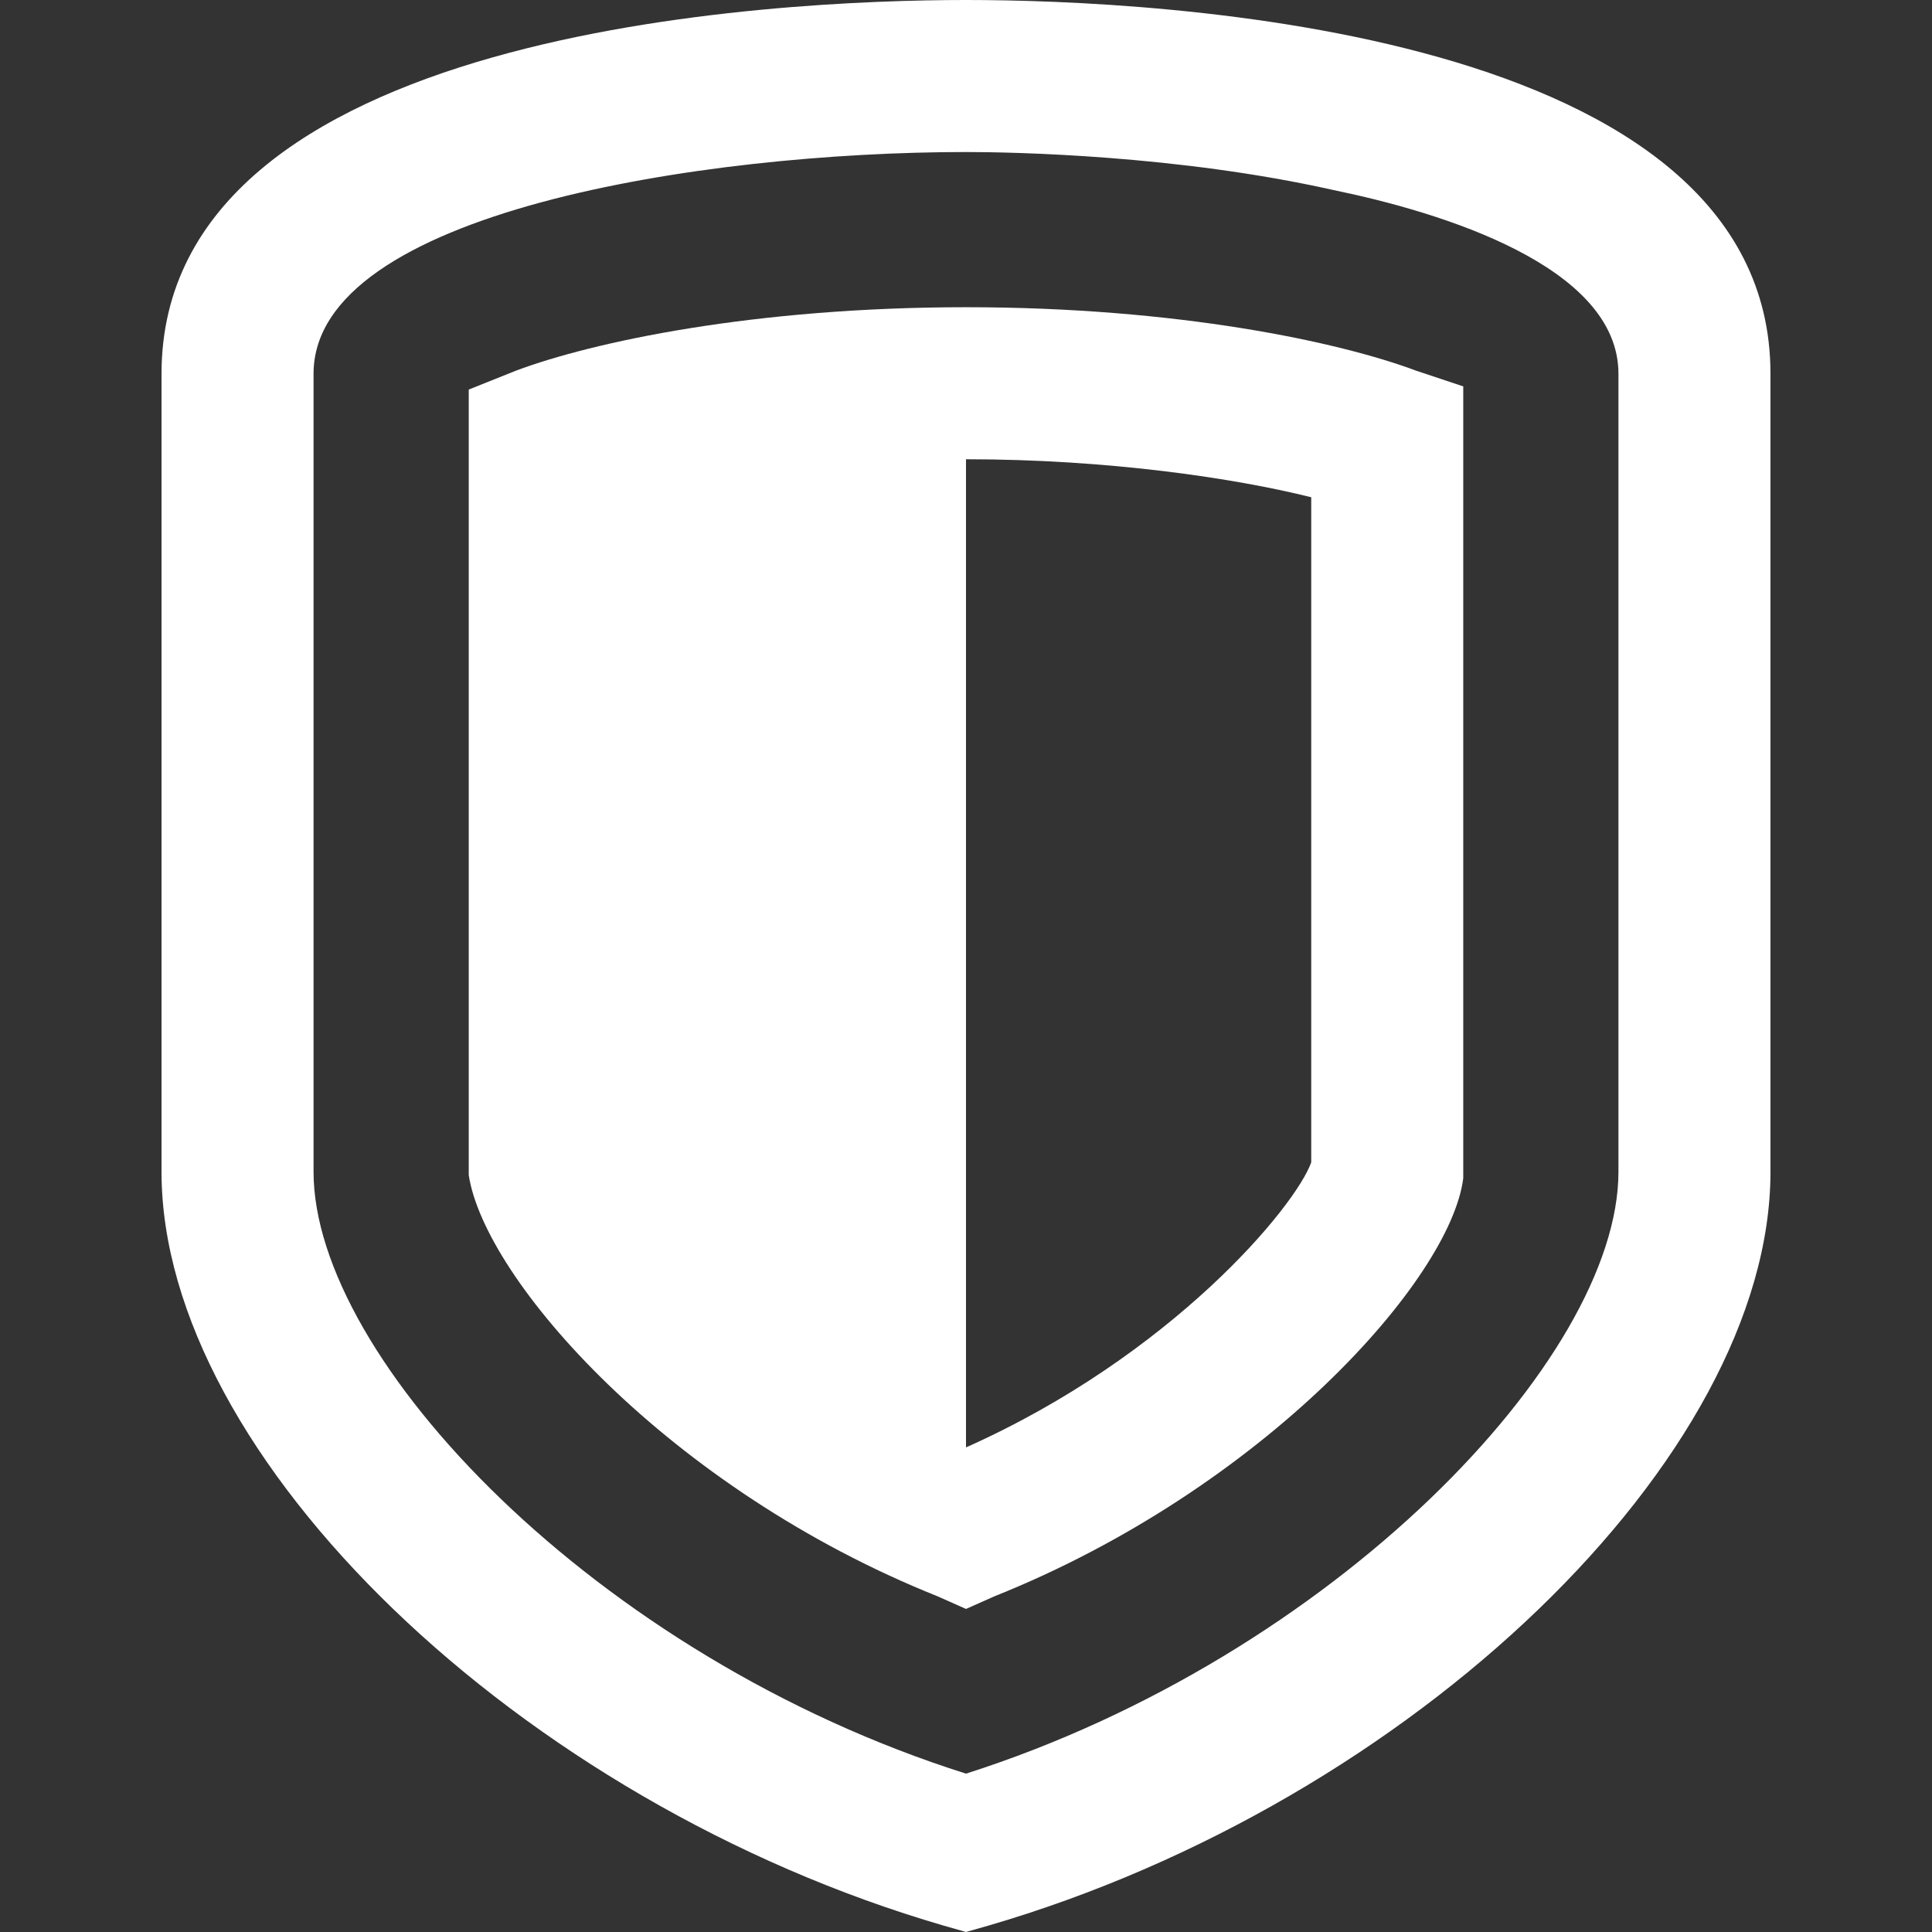
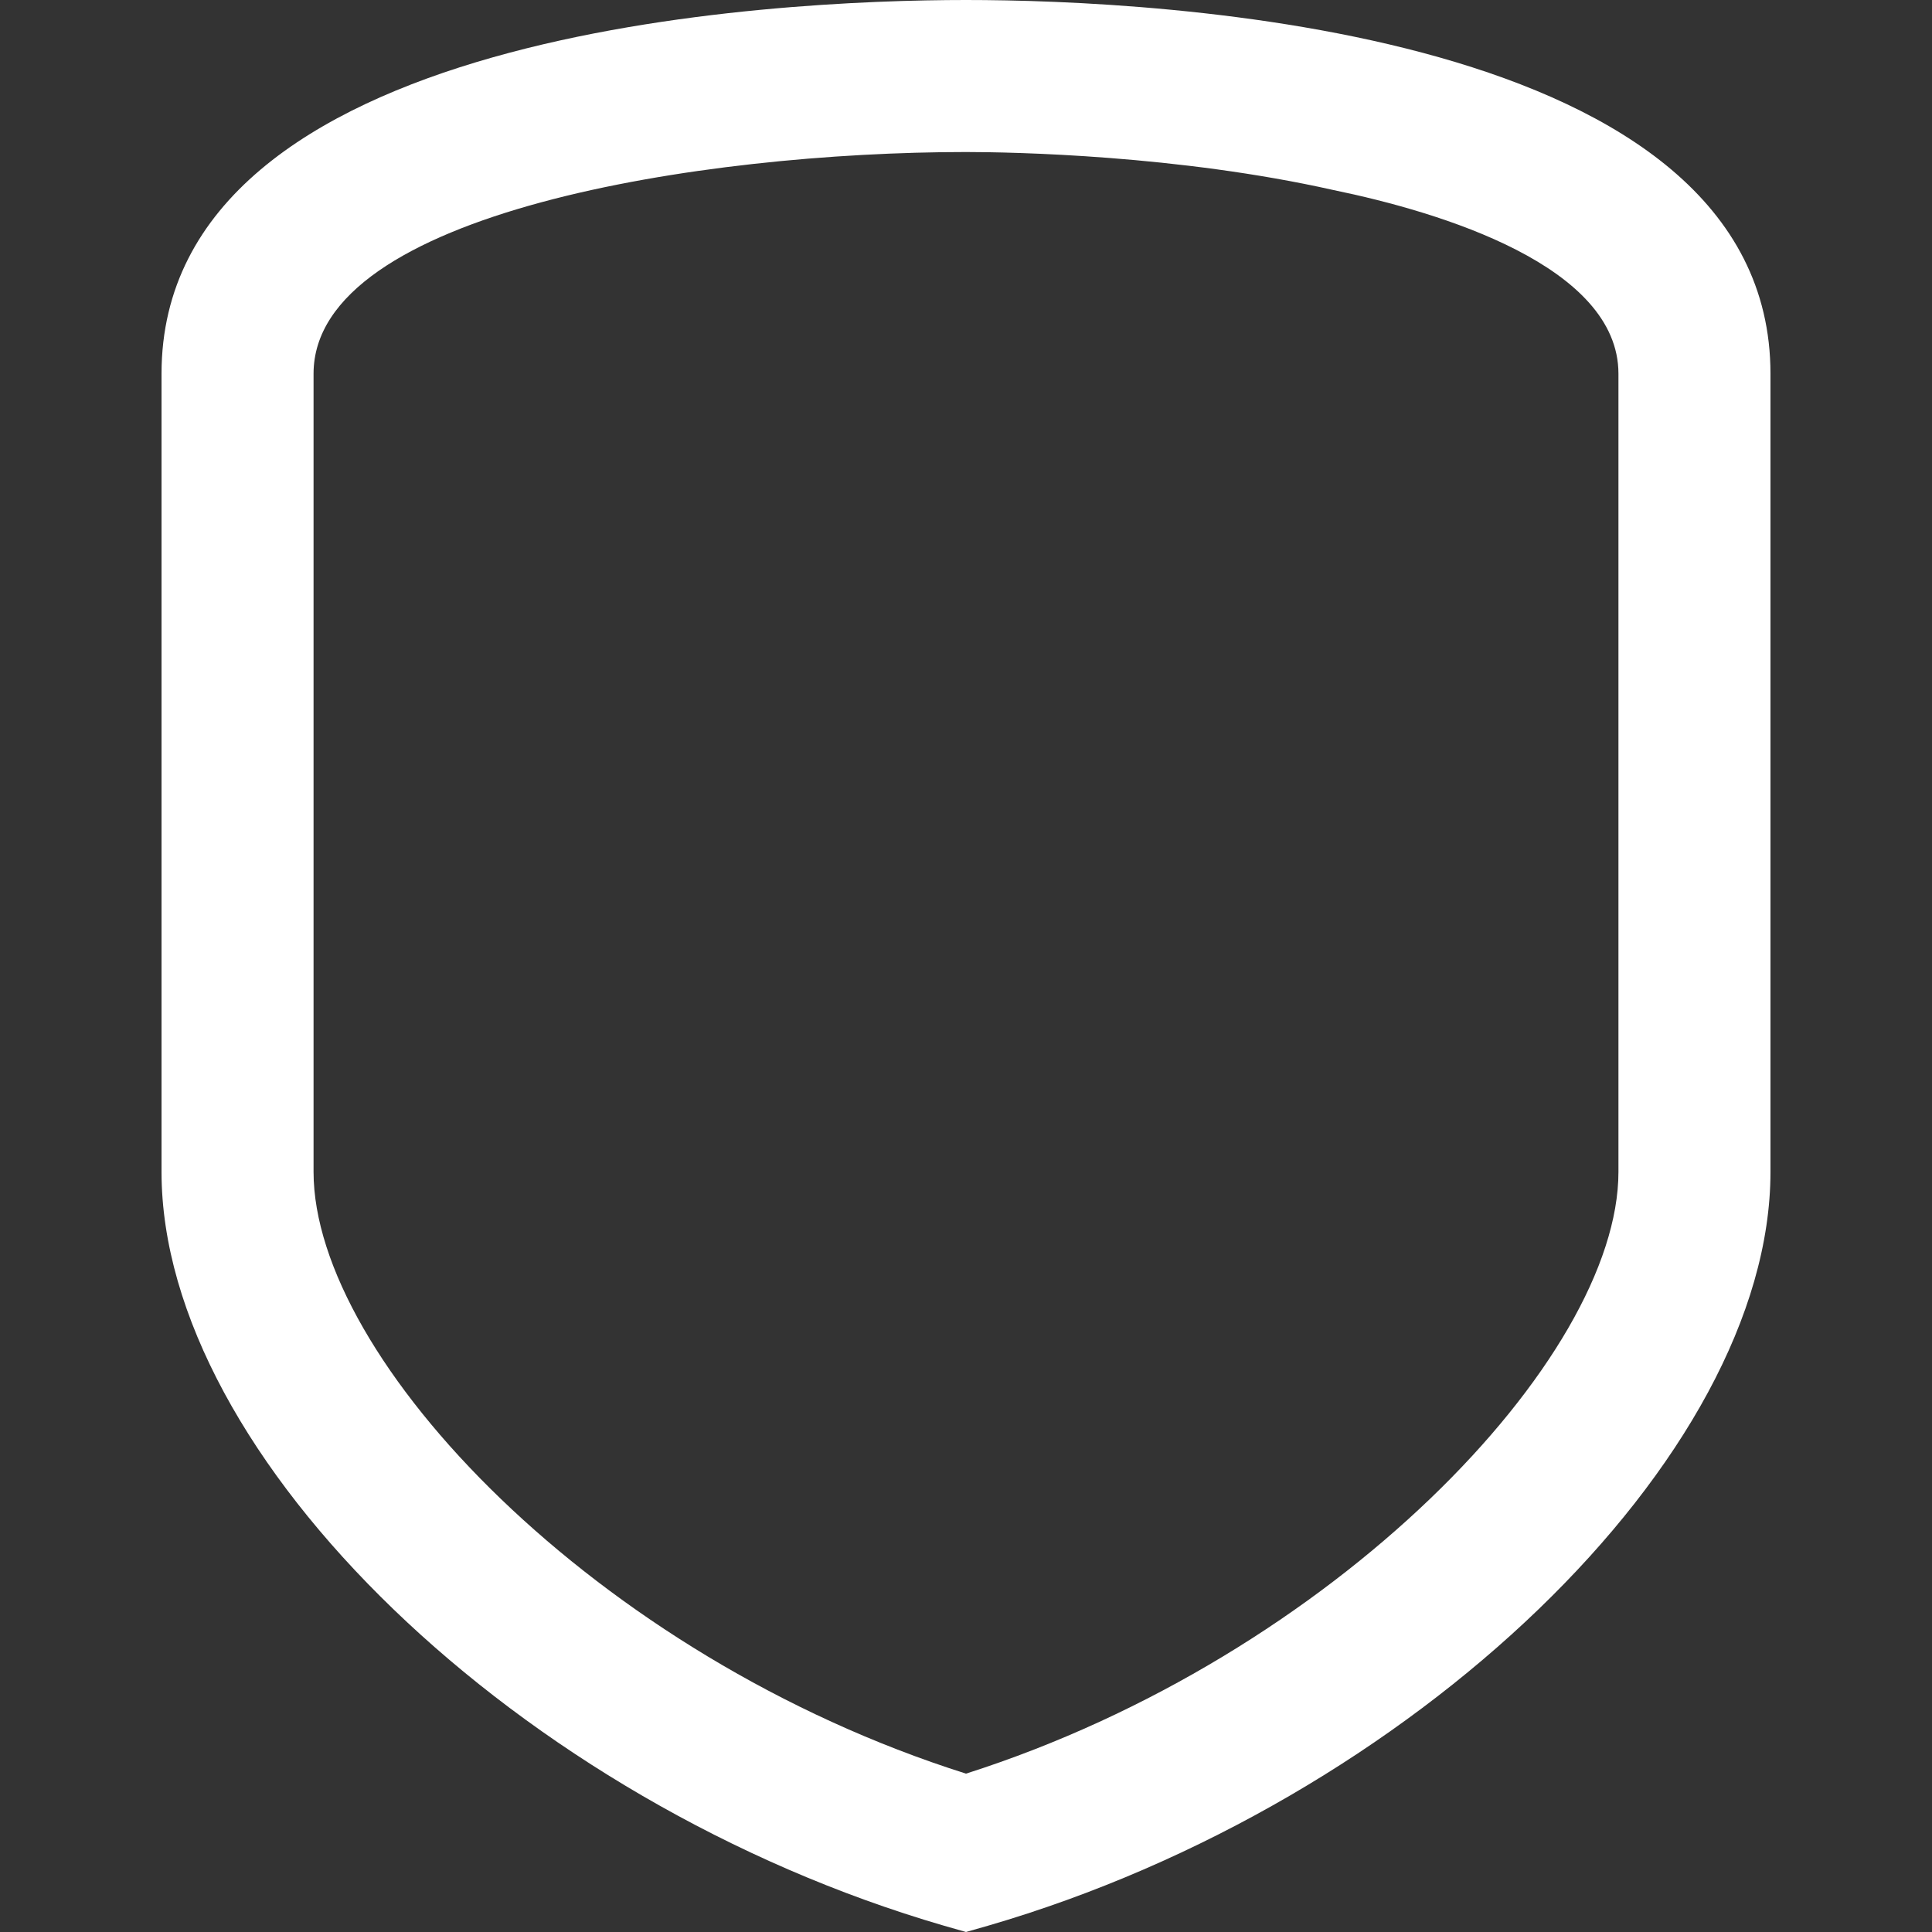
<svg xmlns="http://www.w3.org/2000/svg" class="w-10 drop-shadow-2xl" x="0px" y="0px" viewBox="0 0 61 61" xml:space="preserve">
  <rect x="0" y="0" width="61" height="61" fill="#333333" stroke="none" />
  <path class="st0" d="M30.5,61l-0.7-0.2C16.4,56.9,5.1,46,5.1,37V11.8C5.1,0.9,24.5,0,30.5,0s25.4,0.9,25.4,11.8V37   c0,9-11.3,19.9-24.7,23.8L30.5,61z M30.5,4.8c-8.3,0-20.6,1.9-20.6,7V37c0,5.9,8.9,15.3,20.6,19c11.6-3.7,20.6-13.1,20.6-19V11.8   c0-3.4-5.6-5.1-9-5.8C37.2,4.9,32,4.8,30.5,4.8z" style=" fill: white;" />
  <linearGradient id="SVGID_00000124860823310175125670000014915998429897519533_" gradientUnits="userSpaceOnUse" x1="14.744" y1="30.269" x2="46.251" y2="30.269">
    <stop offset="0" style="stop-color:white" />
    <stop offset="1" style="stop-color:#5475B4" />
  </linearGradient>
-   <path style="fill: white;" d="M44.7,11.7c-2.4-0.9-7.5-2-14.2-2  c-6.7,0-11.8,1.1-14.2,2l-1.5,0.6l0,24.5l0,0.3c0.5,3.3,6.3,9.9,14.8,13.3l0.9,0.4l0.9-0.4c8.5-3.4,14.4-10,14.8-13.2l0-25  L44.7,11.7z M41.4,36.7c-0.5,1.4-4.4,6.1-10.9,9V14.5c4.5,0,8.5,0.6,10.9,1.2V36.7z" />
</svg>